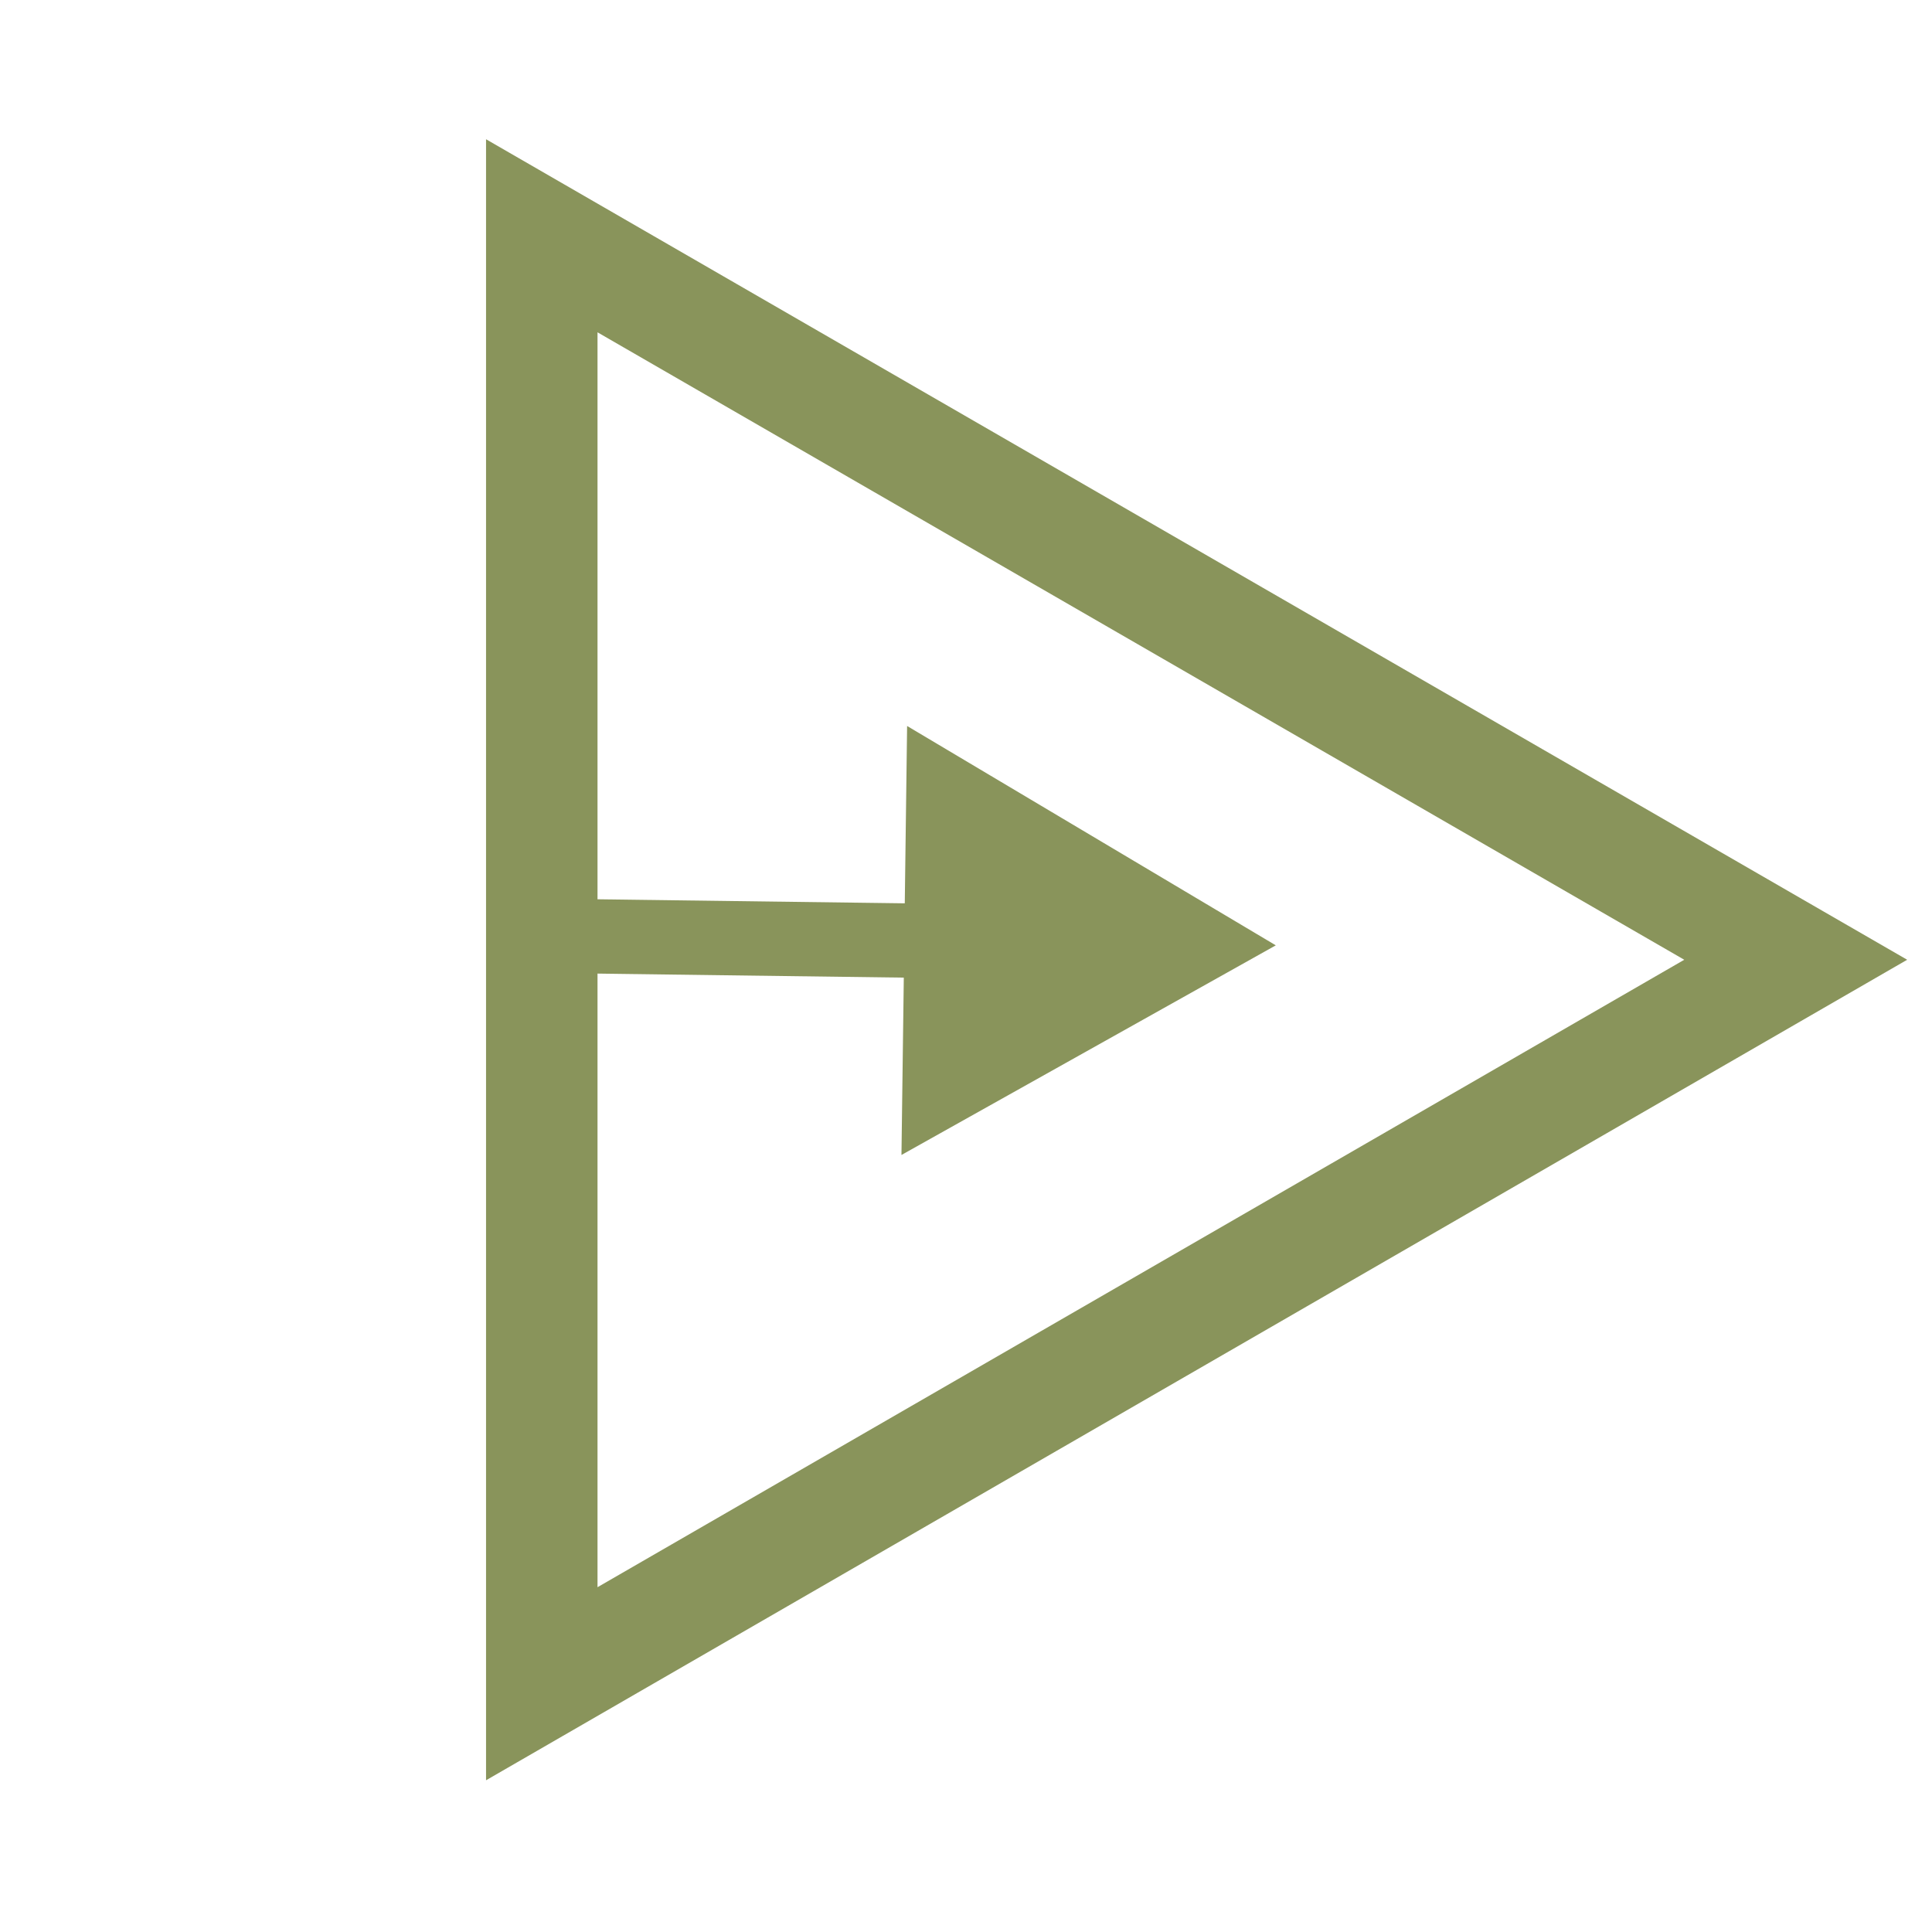
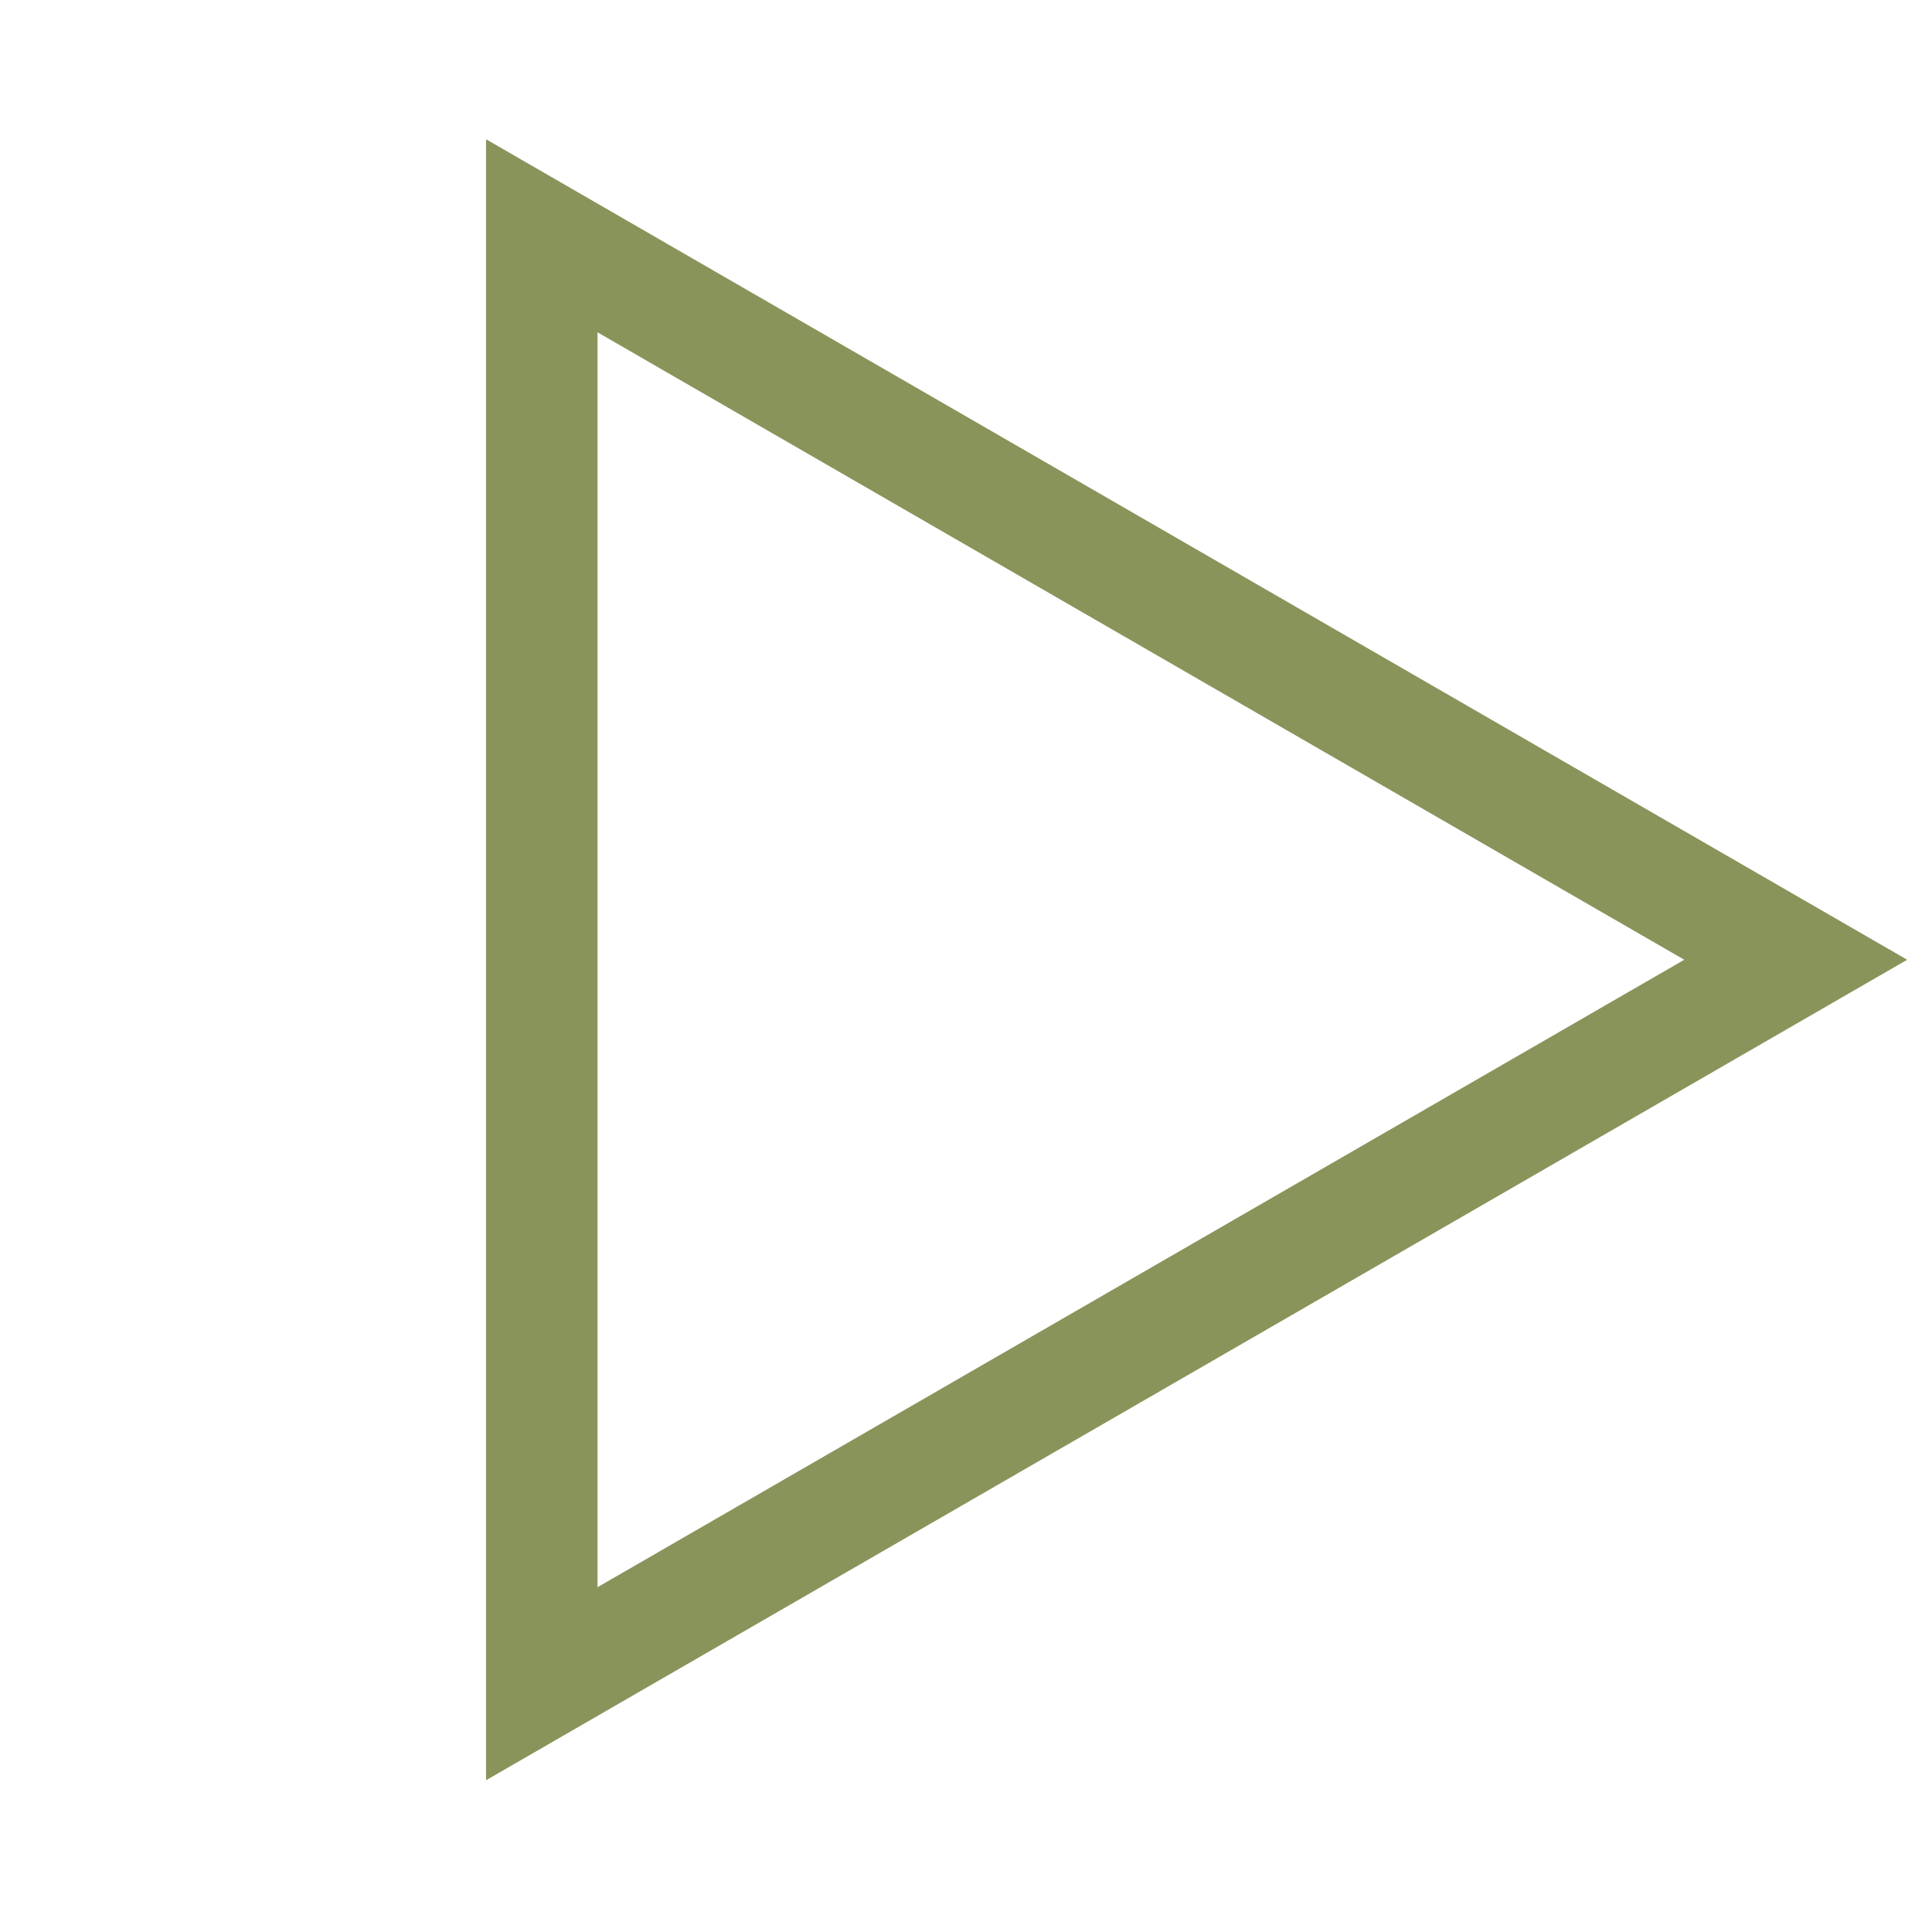
<svg xmlns="http://www.w3.org/2000/svg" width="52" height="52" viewBox="0 0 52 52" fill="none">
  <path d="M14.582 6.346L48.332 25.832L14.582 45.318L14.582 6.346Z" stroke="#89945B" stroke-width="3" />
-   <path d="M34.338 25.444L24.415 19.54L24.263 31.086L34.338 25.444ZM14.327 26.182L25.326 26.326L25.352 24.326L14.353 24.182L14.327 26.182Z" fill="#89945B" />
</svg>